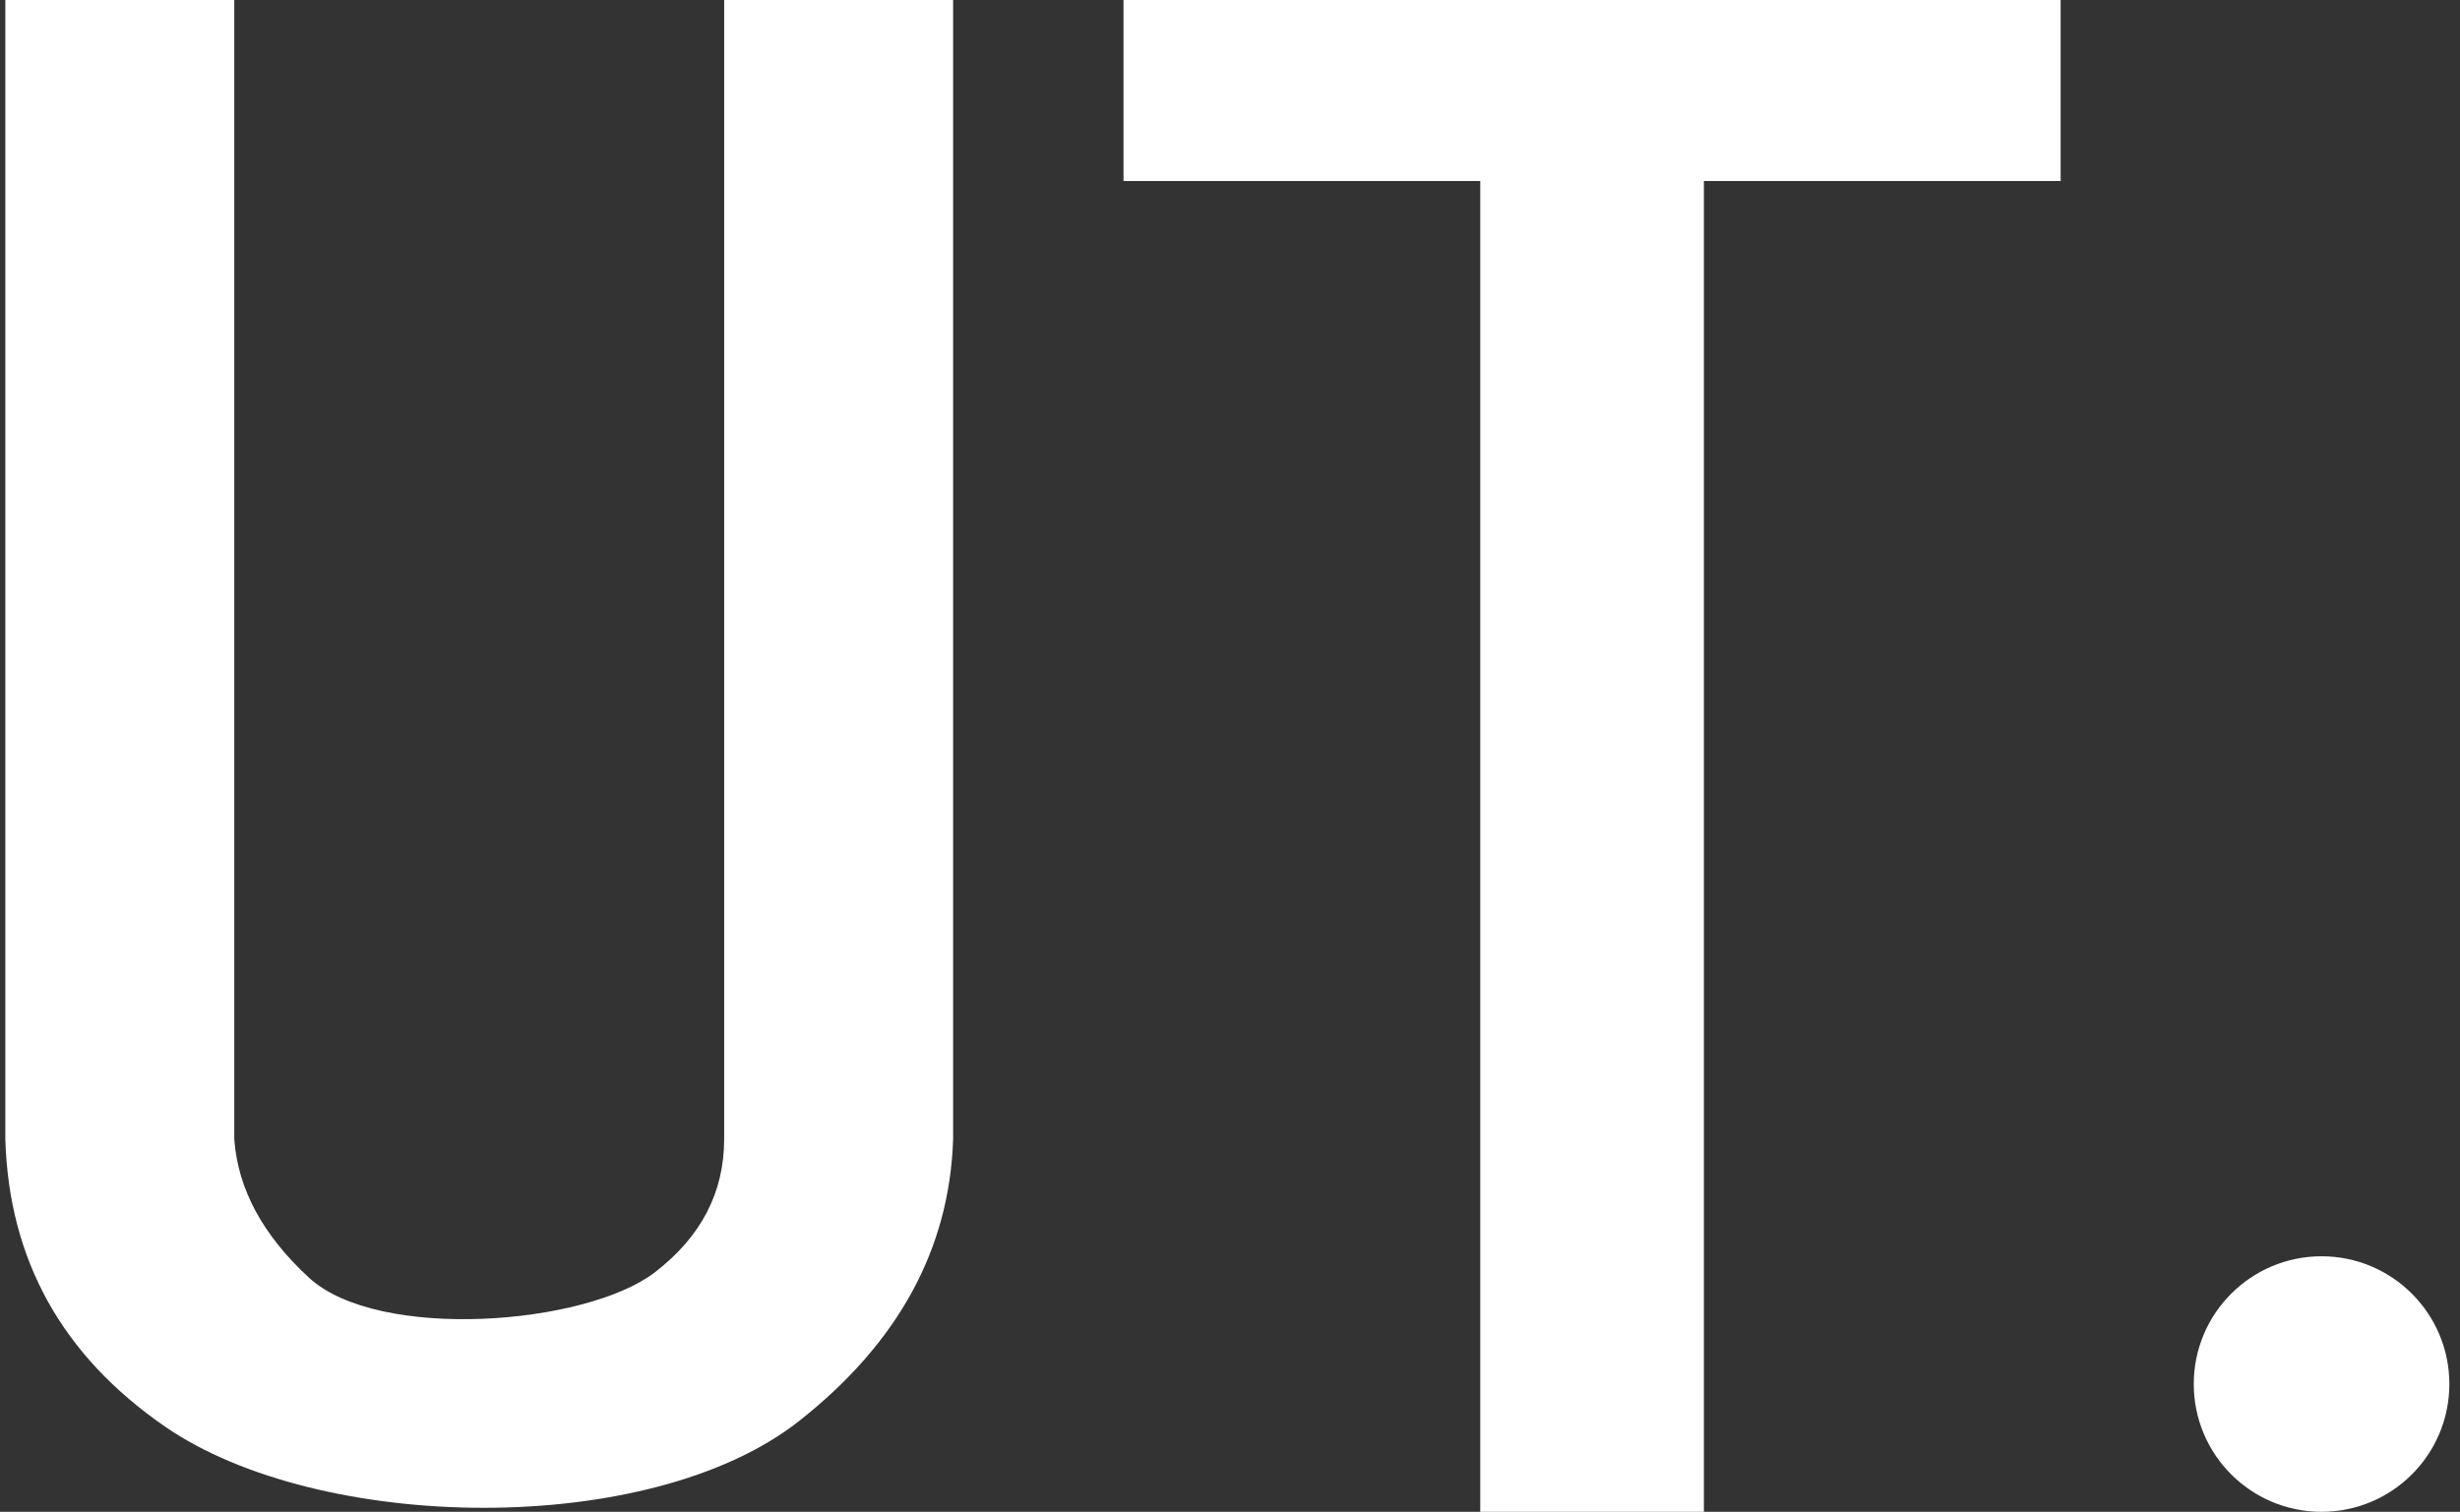
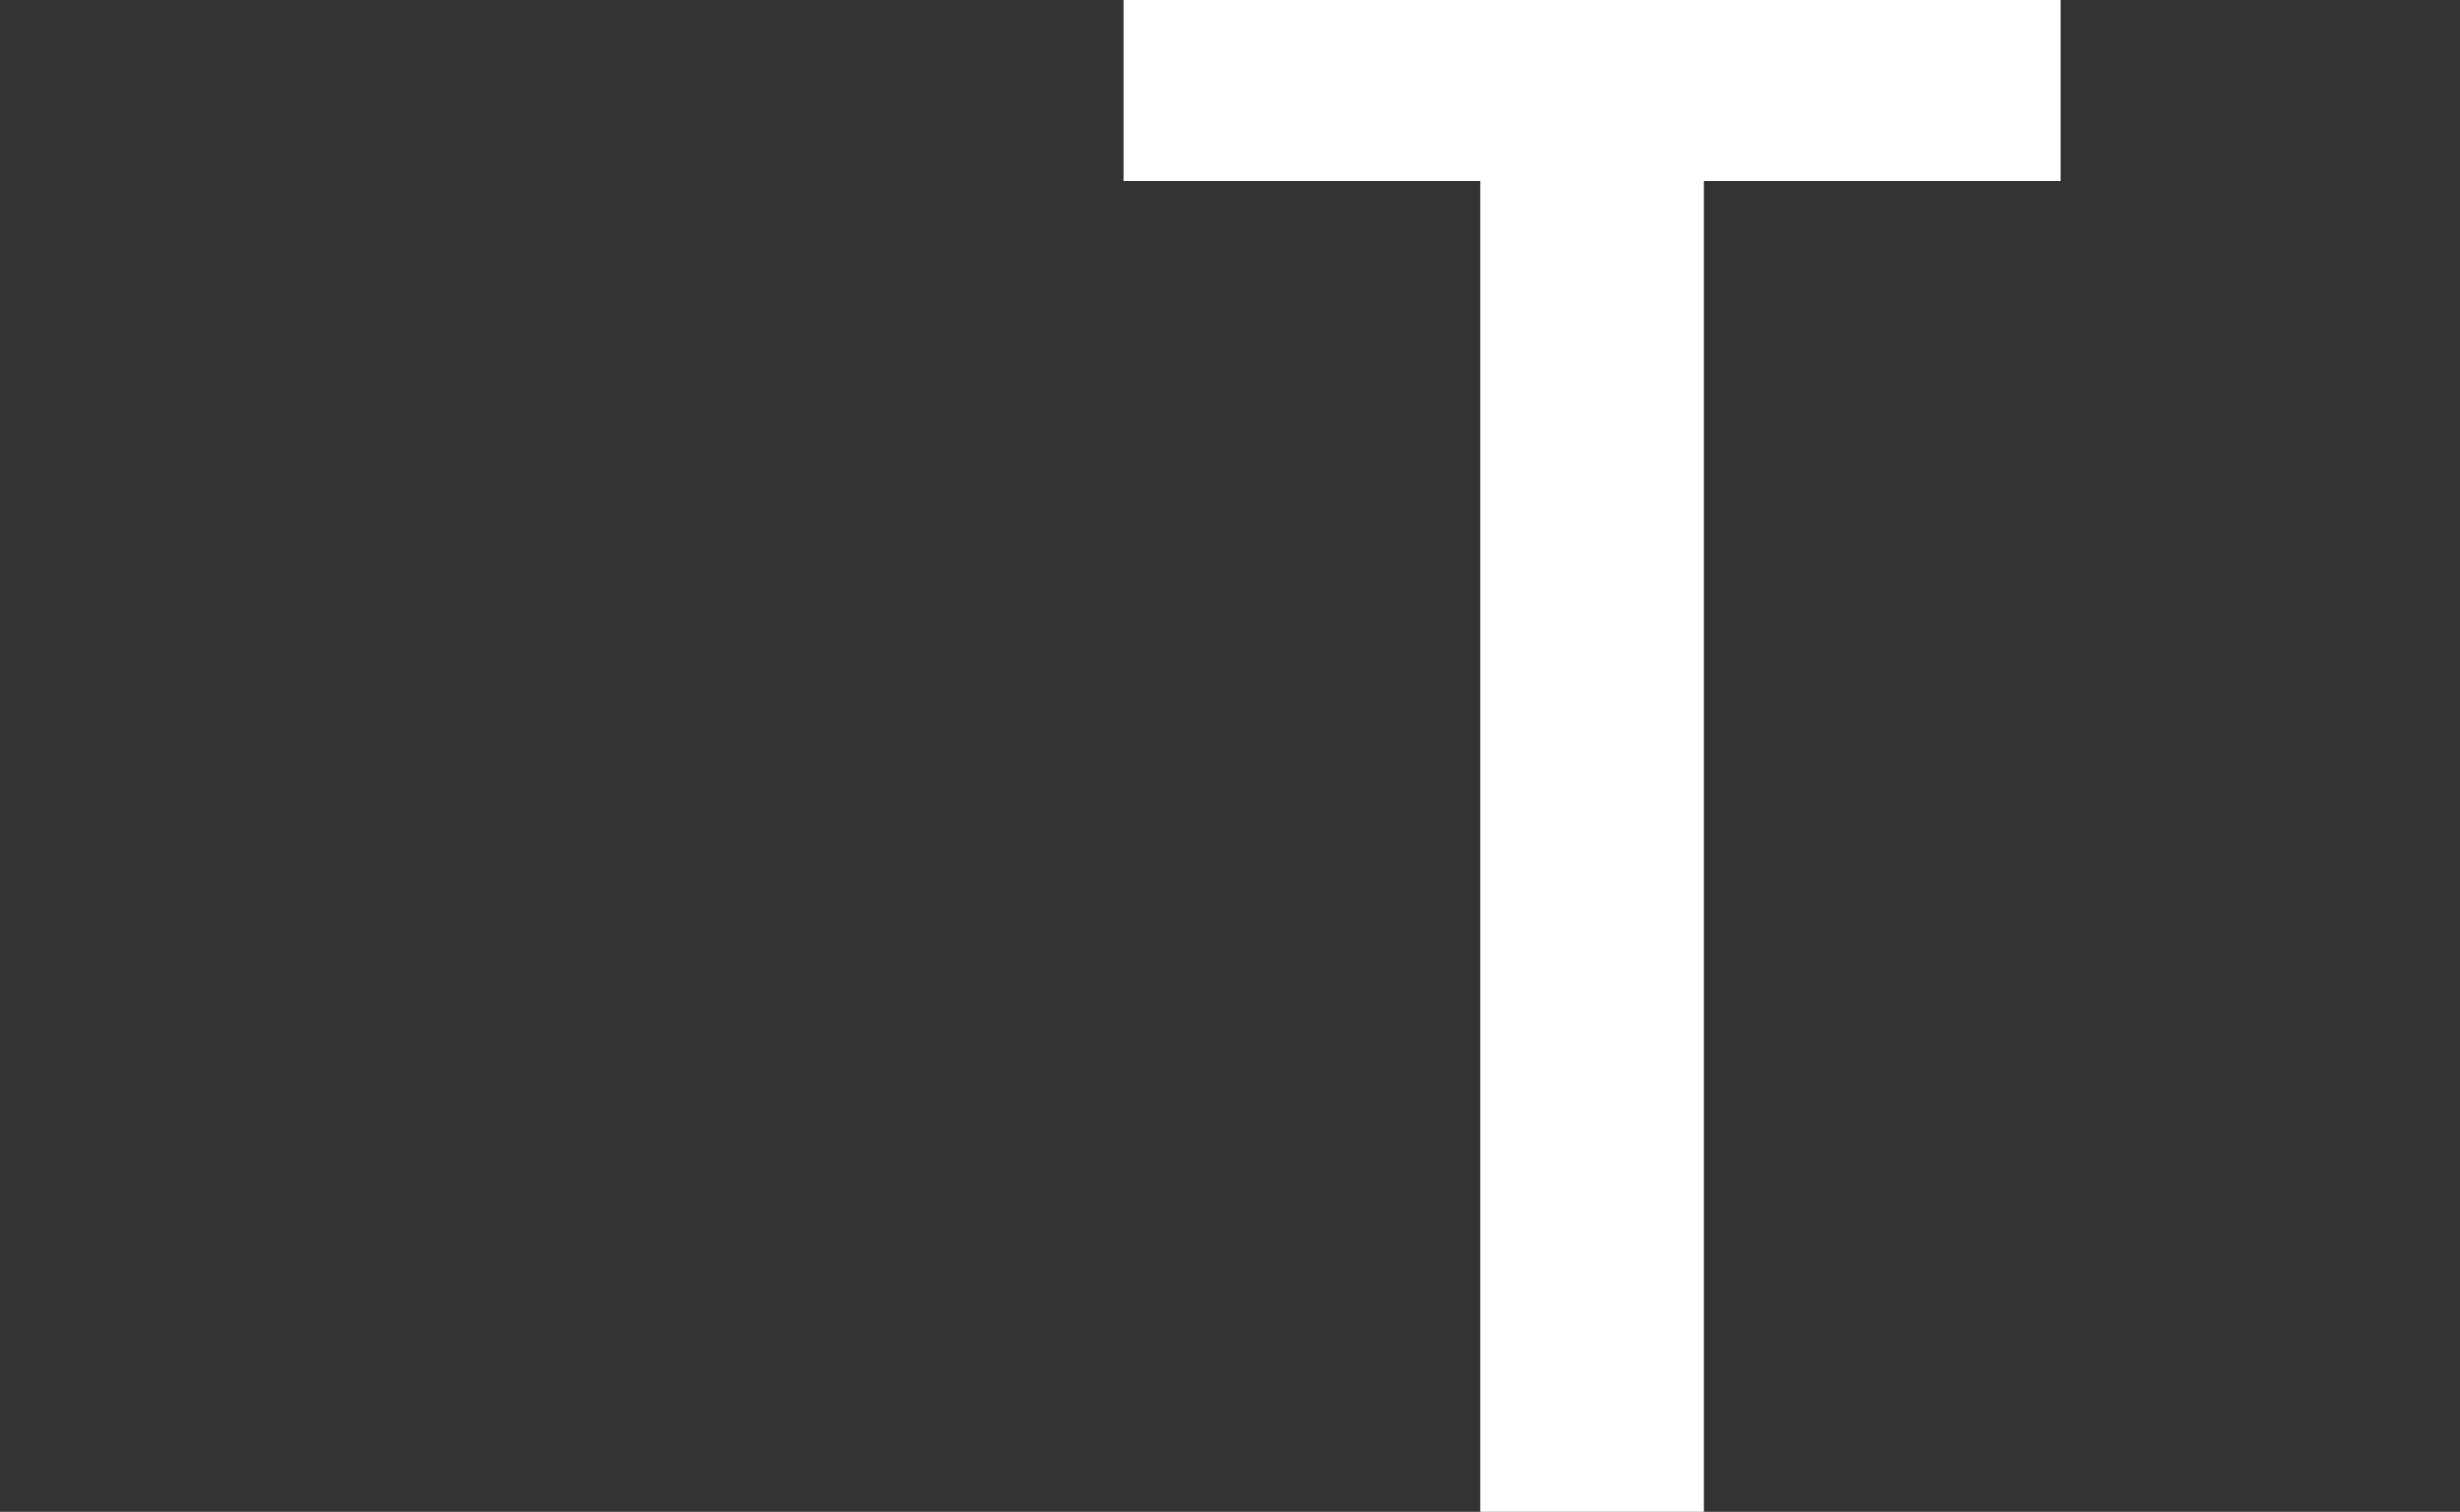
<svg xmlns="http://www.w3.org/2000/svg" height="142" viewBox="0 0 231 142" width="231">
  <rect x="0" y="0" width="231" height="142" fill="#333333" stroke="none" />
  <g fill="#fff" fill-rule="evenodd" transform="translate(.5)">
-     <path d="m217.5 142c6.627 0 12-5.373 12-12s-5.373-12-12-12-12 5.373-12 12 5.373 12 12 12z" />
    <path d="m105 0h88v17h-33.5v125h-21v-125h-33.5z" />
-     <path d="m0 0h21.5v107c.333 4.667 2.667 9 7 13 6.5 6 26 4.5 32.5-.5 4.333-3.333 6.5-7.5 6.5-12.5v-107h21.5v107c-.333 10.333-5.167 19.167-14.5 26.5-14 11-45 10.5-59.5.5-9.667-6.667-14.667-15.667-15-27z" />
  </g>
</svg>